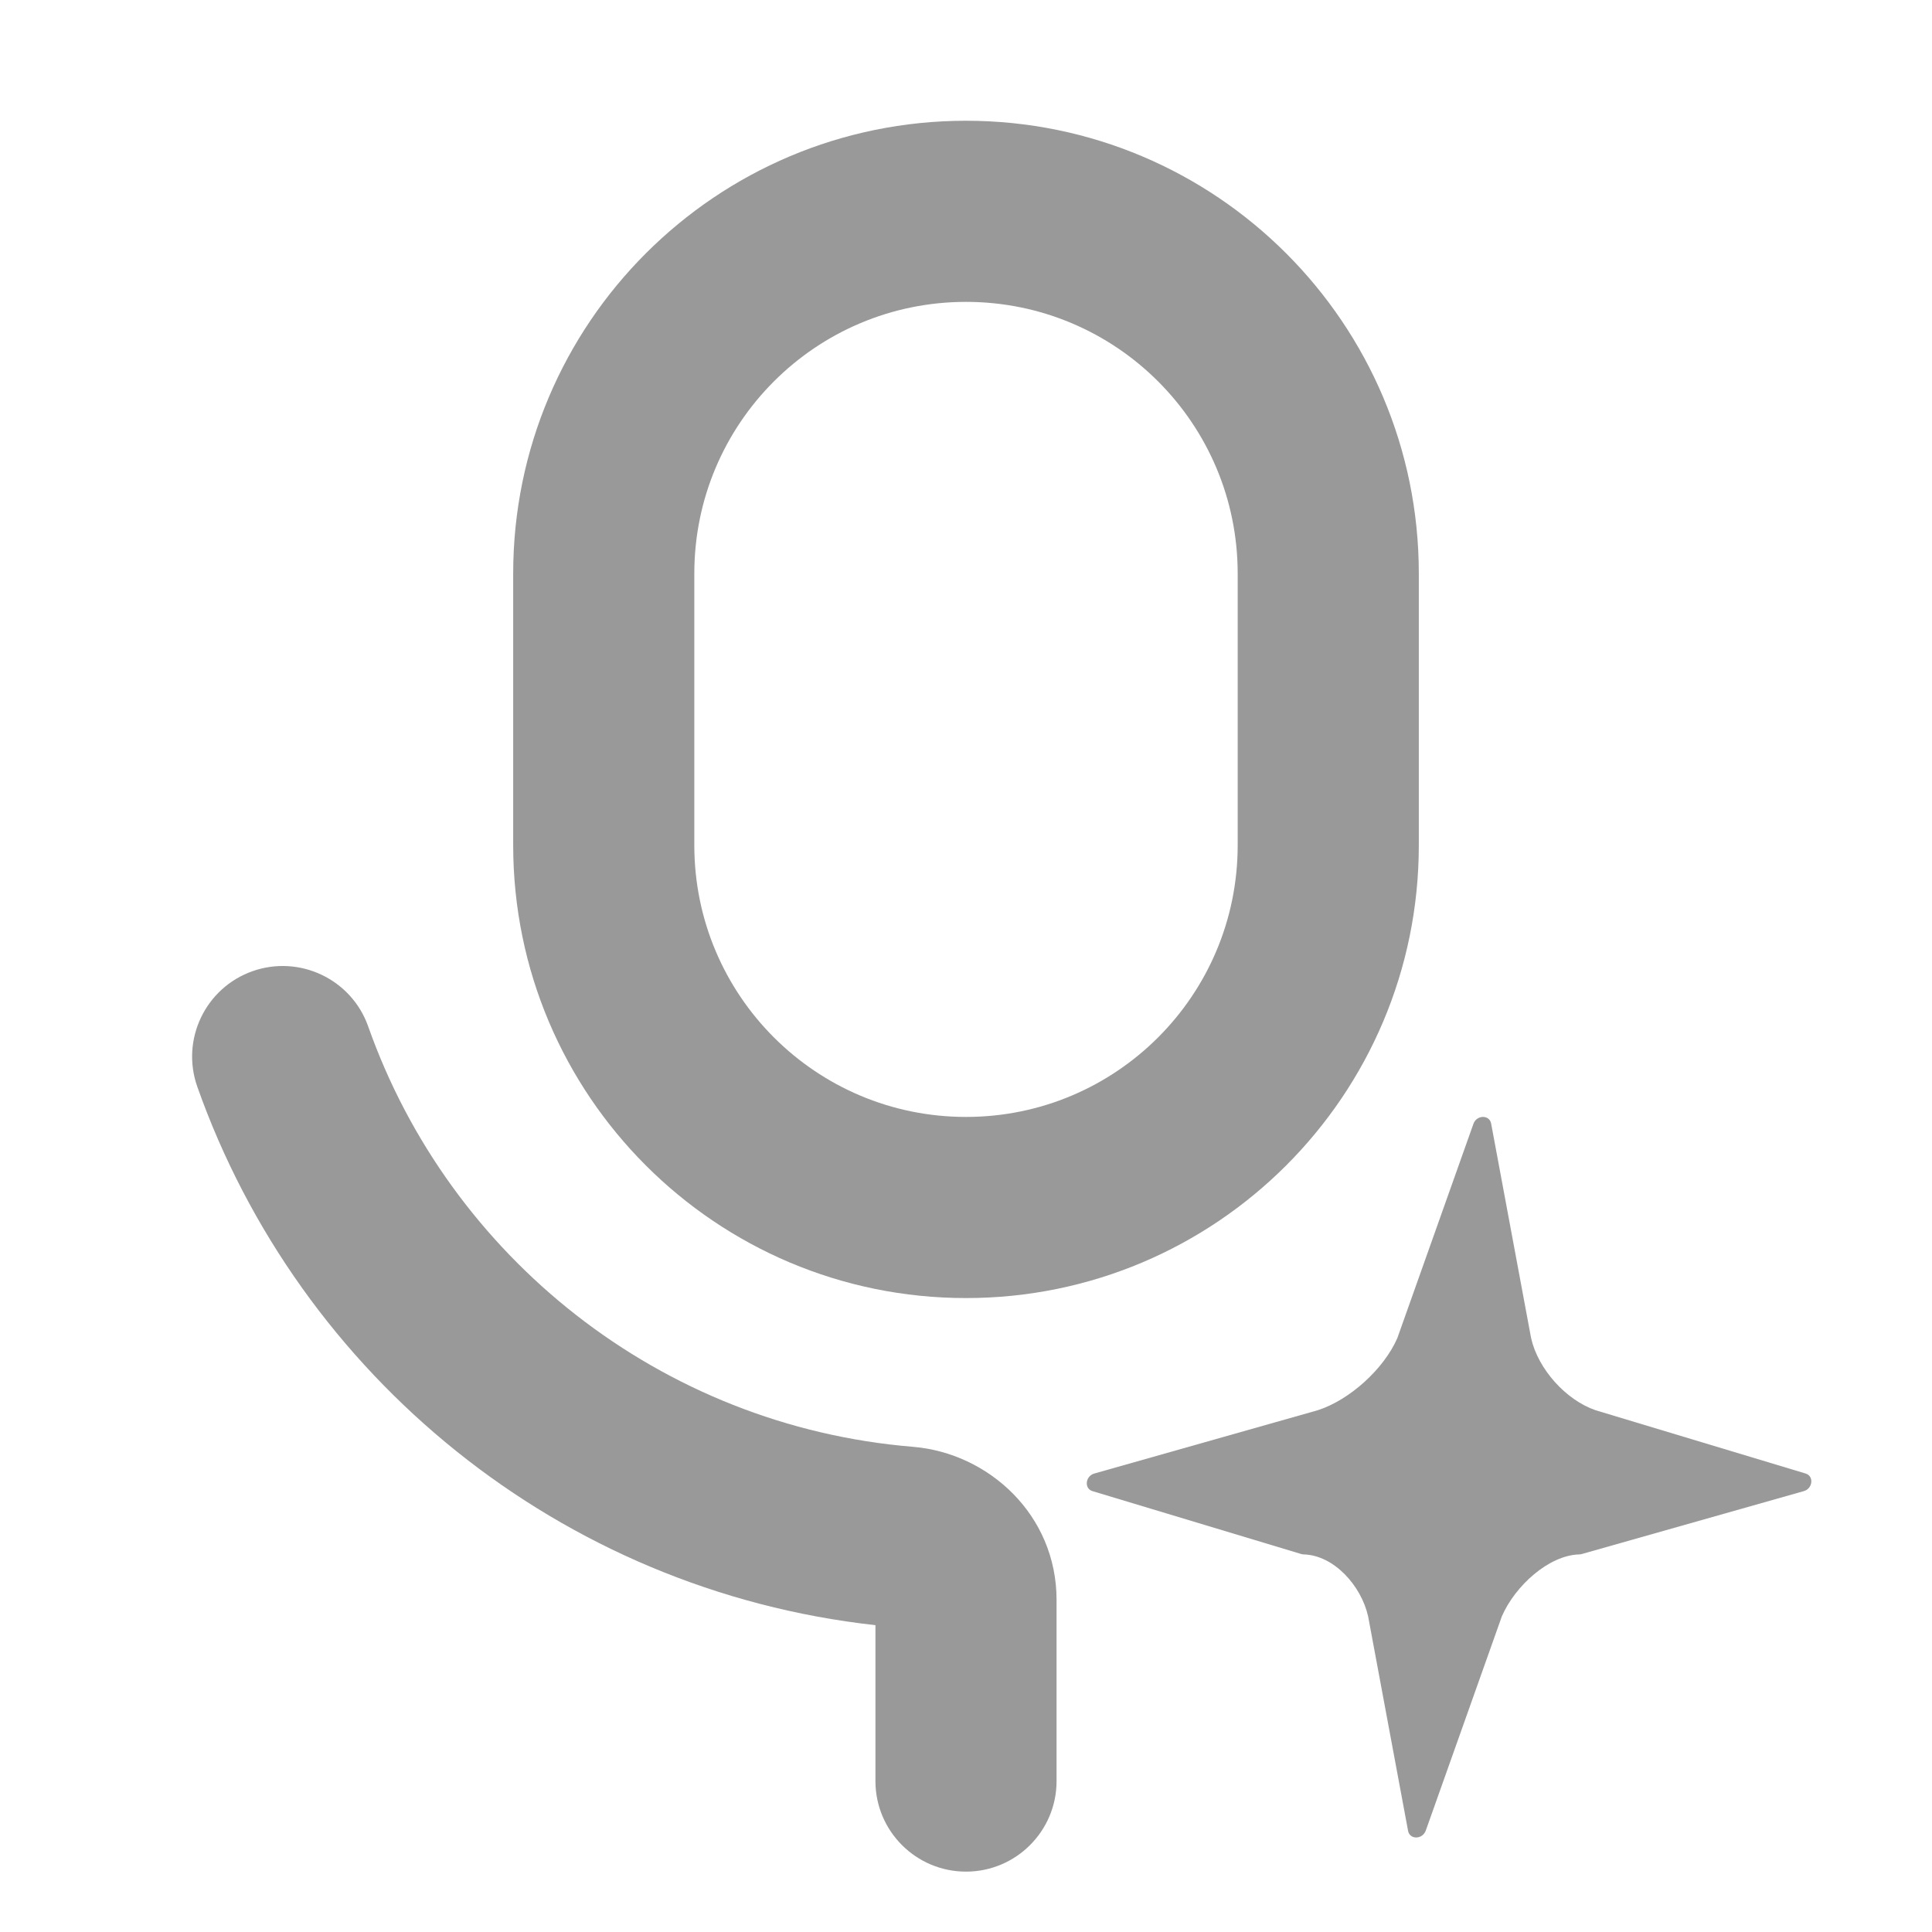
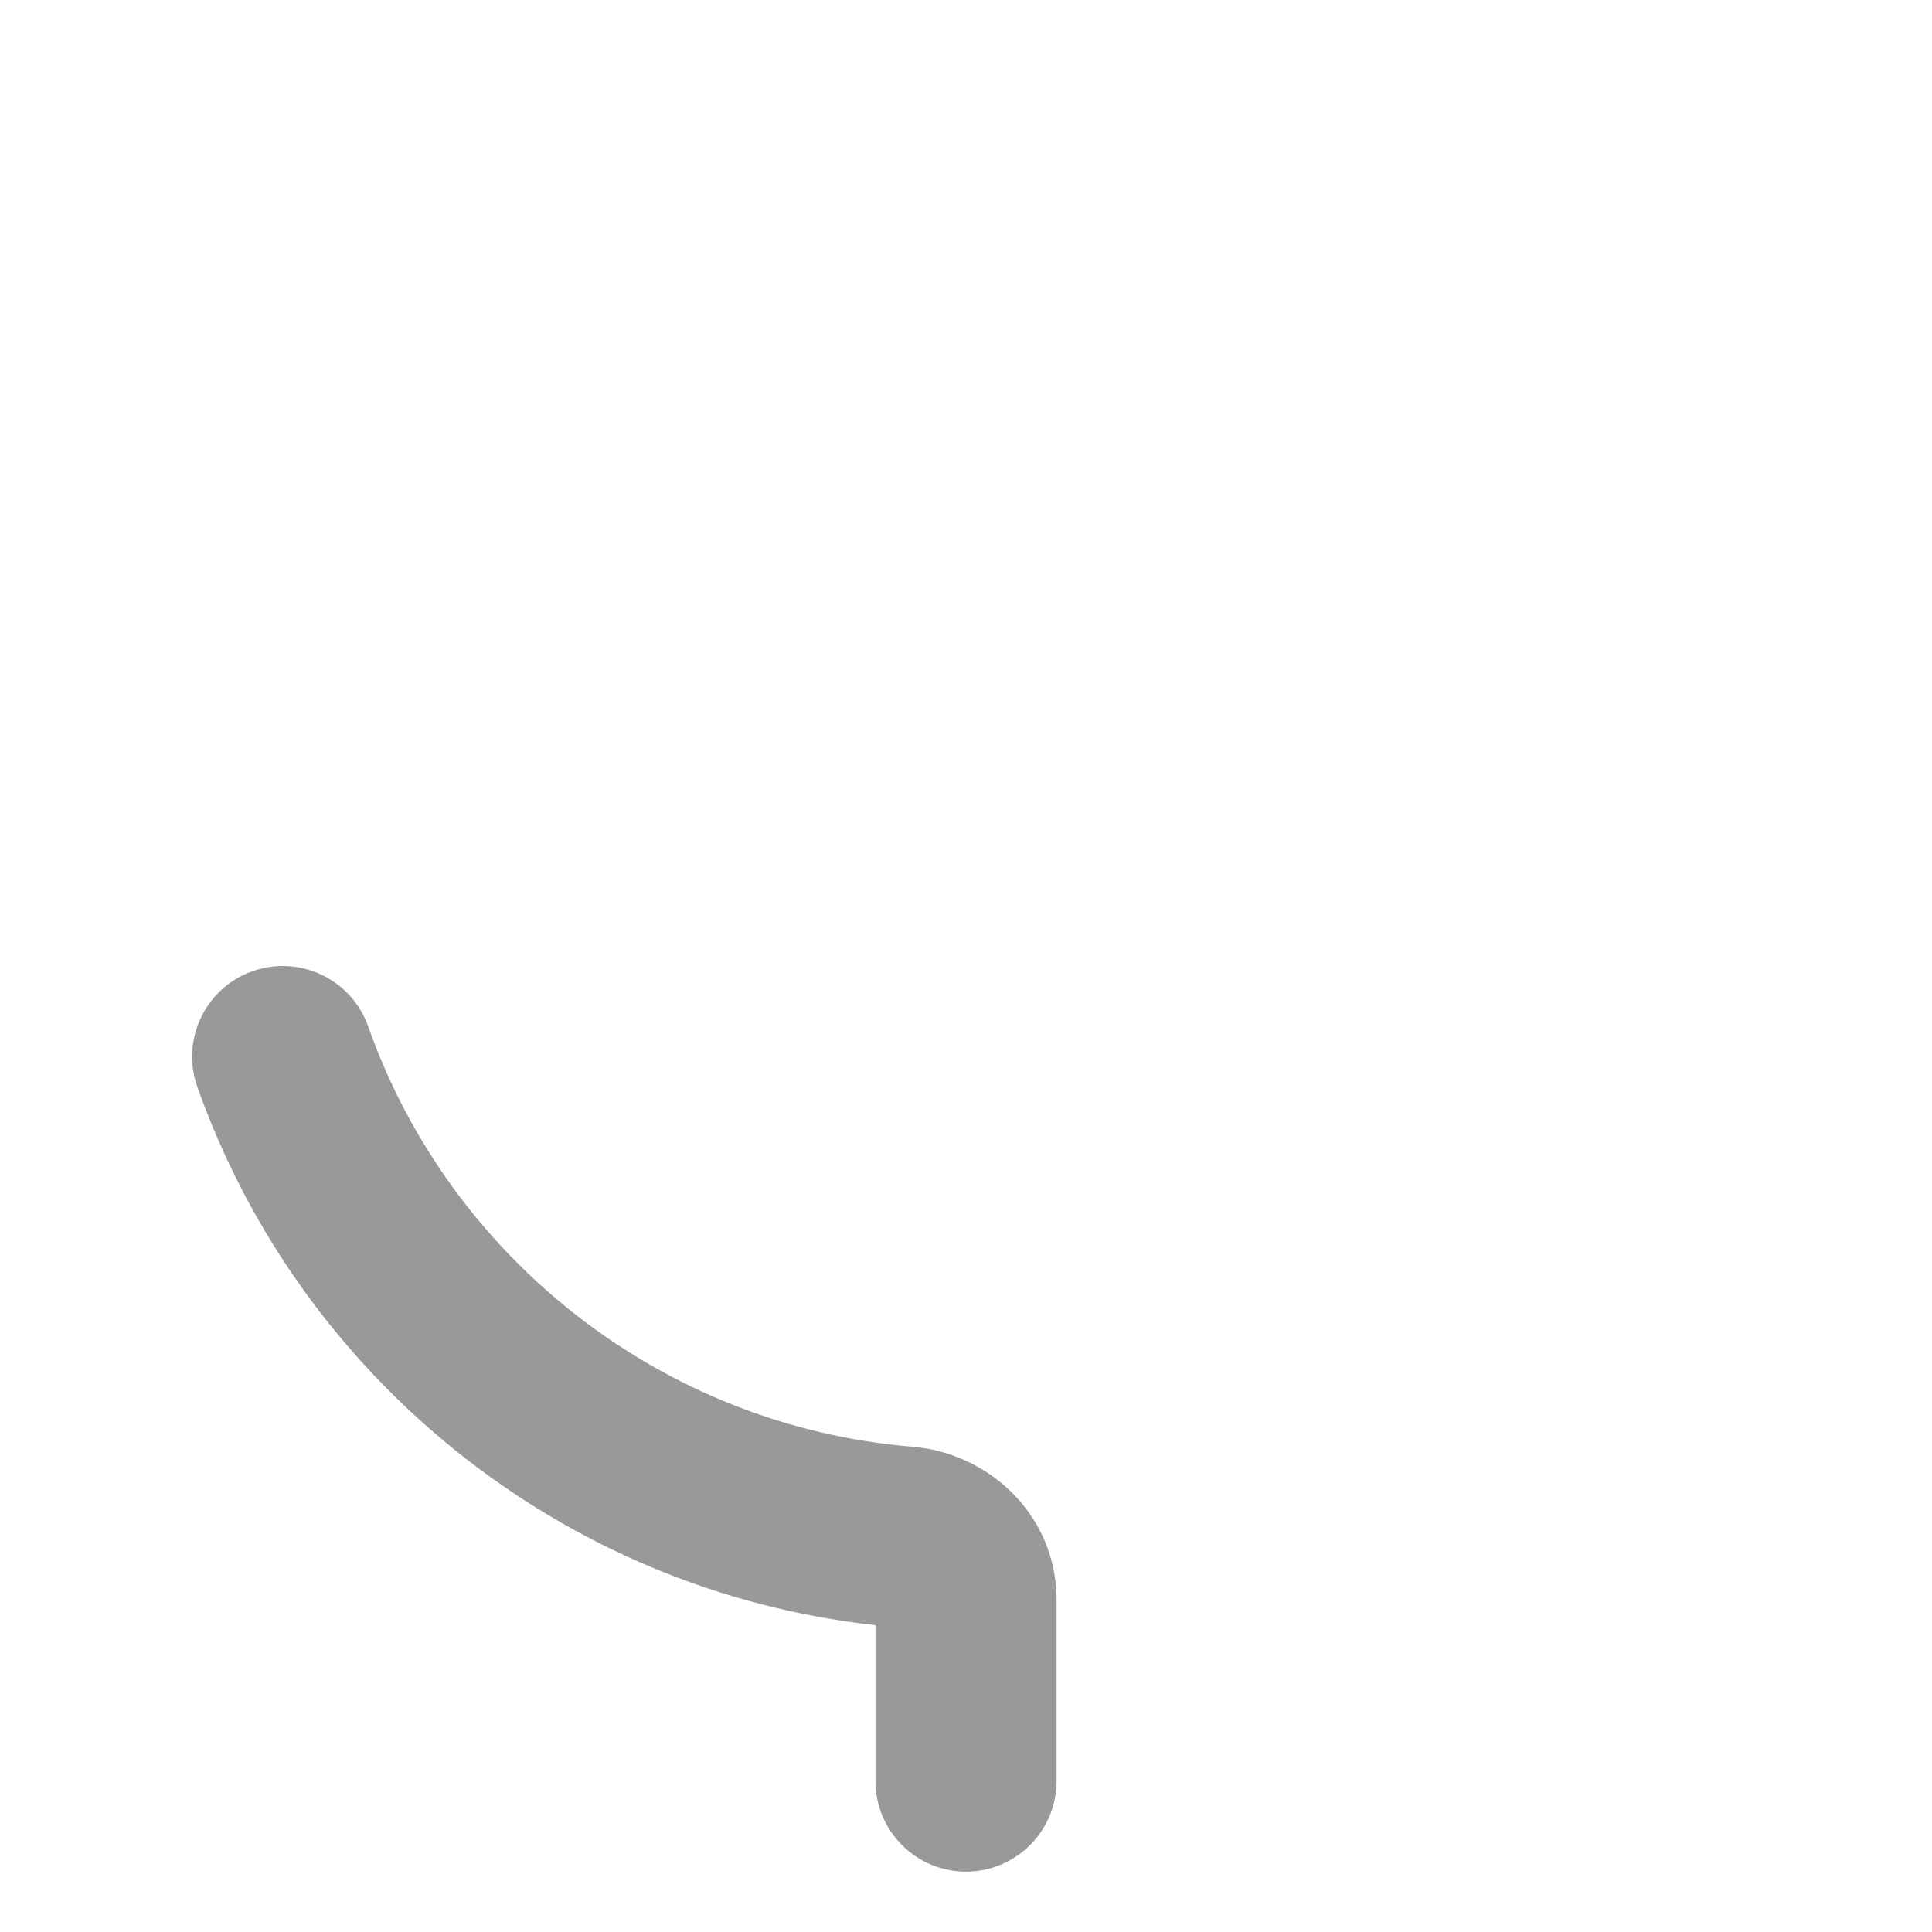
<svg xmlns="http://www.w3.org/2000/svg" width="16" height="16" viewBox="0 0 16 16" fill="none">
-   <path fill-rule="evenodd" clip-rule="evenodd" d="M4.25 4.75C4.25 2.679 5.929 1 8 1C10.071 1 11.75 2.679 11.75 4.75V7C11.75 9.071 10.071 10.75 8 10.75C5.929 10.75 4.25 9.071 4.25 7V4.75ZM8 2.5C6.757 2.5 5.75 3.507 5.75 4.75V7C5.75 8.243 6.757 9.25 8 9.25C9.243 9.25 10.25 8.243 10.25 7V4.75C10.25 3.507 9.243 2.5 8 2.5Z" fill="#999999" />
  <path d="M2.091 8.043C2.482 7.905 2.911 8.11 3.049 8.5C3.723 10.409 5.47 11.81 7.562 11.982C8.187 12.034 8.75 12.545 8.75 13.25V14.75C8.75 15.164 8.414 15.5 8 15.5C7.586 15.5 7.25 15.164 7.25 14.75V13.459C4.64 13.17 2.481 11.395 1.634 9C1.496 8.609 1.701 8.181 2.091 8.043Z" fill="#999999" />
-   <path d="M12.438 13.385C12.548 13.133 12.825 12.881 13.077 12.873C13.085 12.873 13.092 12.872 13.099 12.87L14.938 12.349C15.013 12.328 15.024 12.224 14.953 12.203L13.214 11.679C12.967 11.594 12.738 11.338 12.68 11.082L12.349 9.305C12.335 9.23 12.228 9.232 12.202 9.308L11.572 11.082C11.46 11.338 11.177 11.594 10.913 11.679L9.063 12.203C8.988 12.224 8.977 12.328 9.048 12.349L10.777 12.87C10.784 12.872 10.791 12.873 10.798 12.873C11.049 12.881 11.273 13.133 11.33 13.385L11.661 15.162C11.675 15.237 11.781 15.235 11.808 15.159L12.438 13.385Z" fill="#999999" />
</svg>